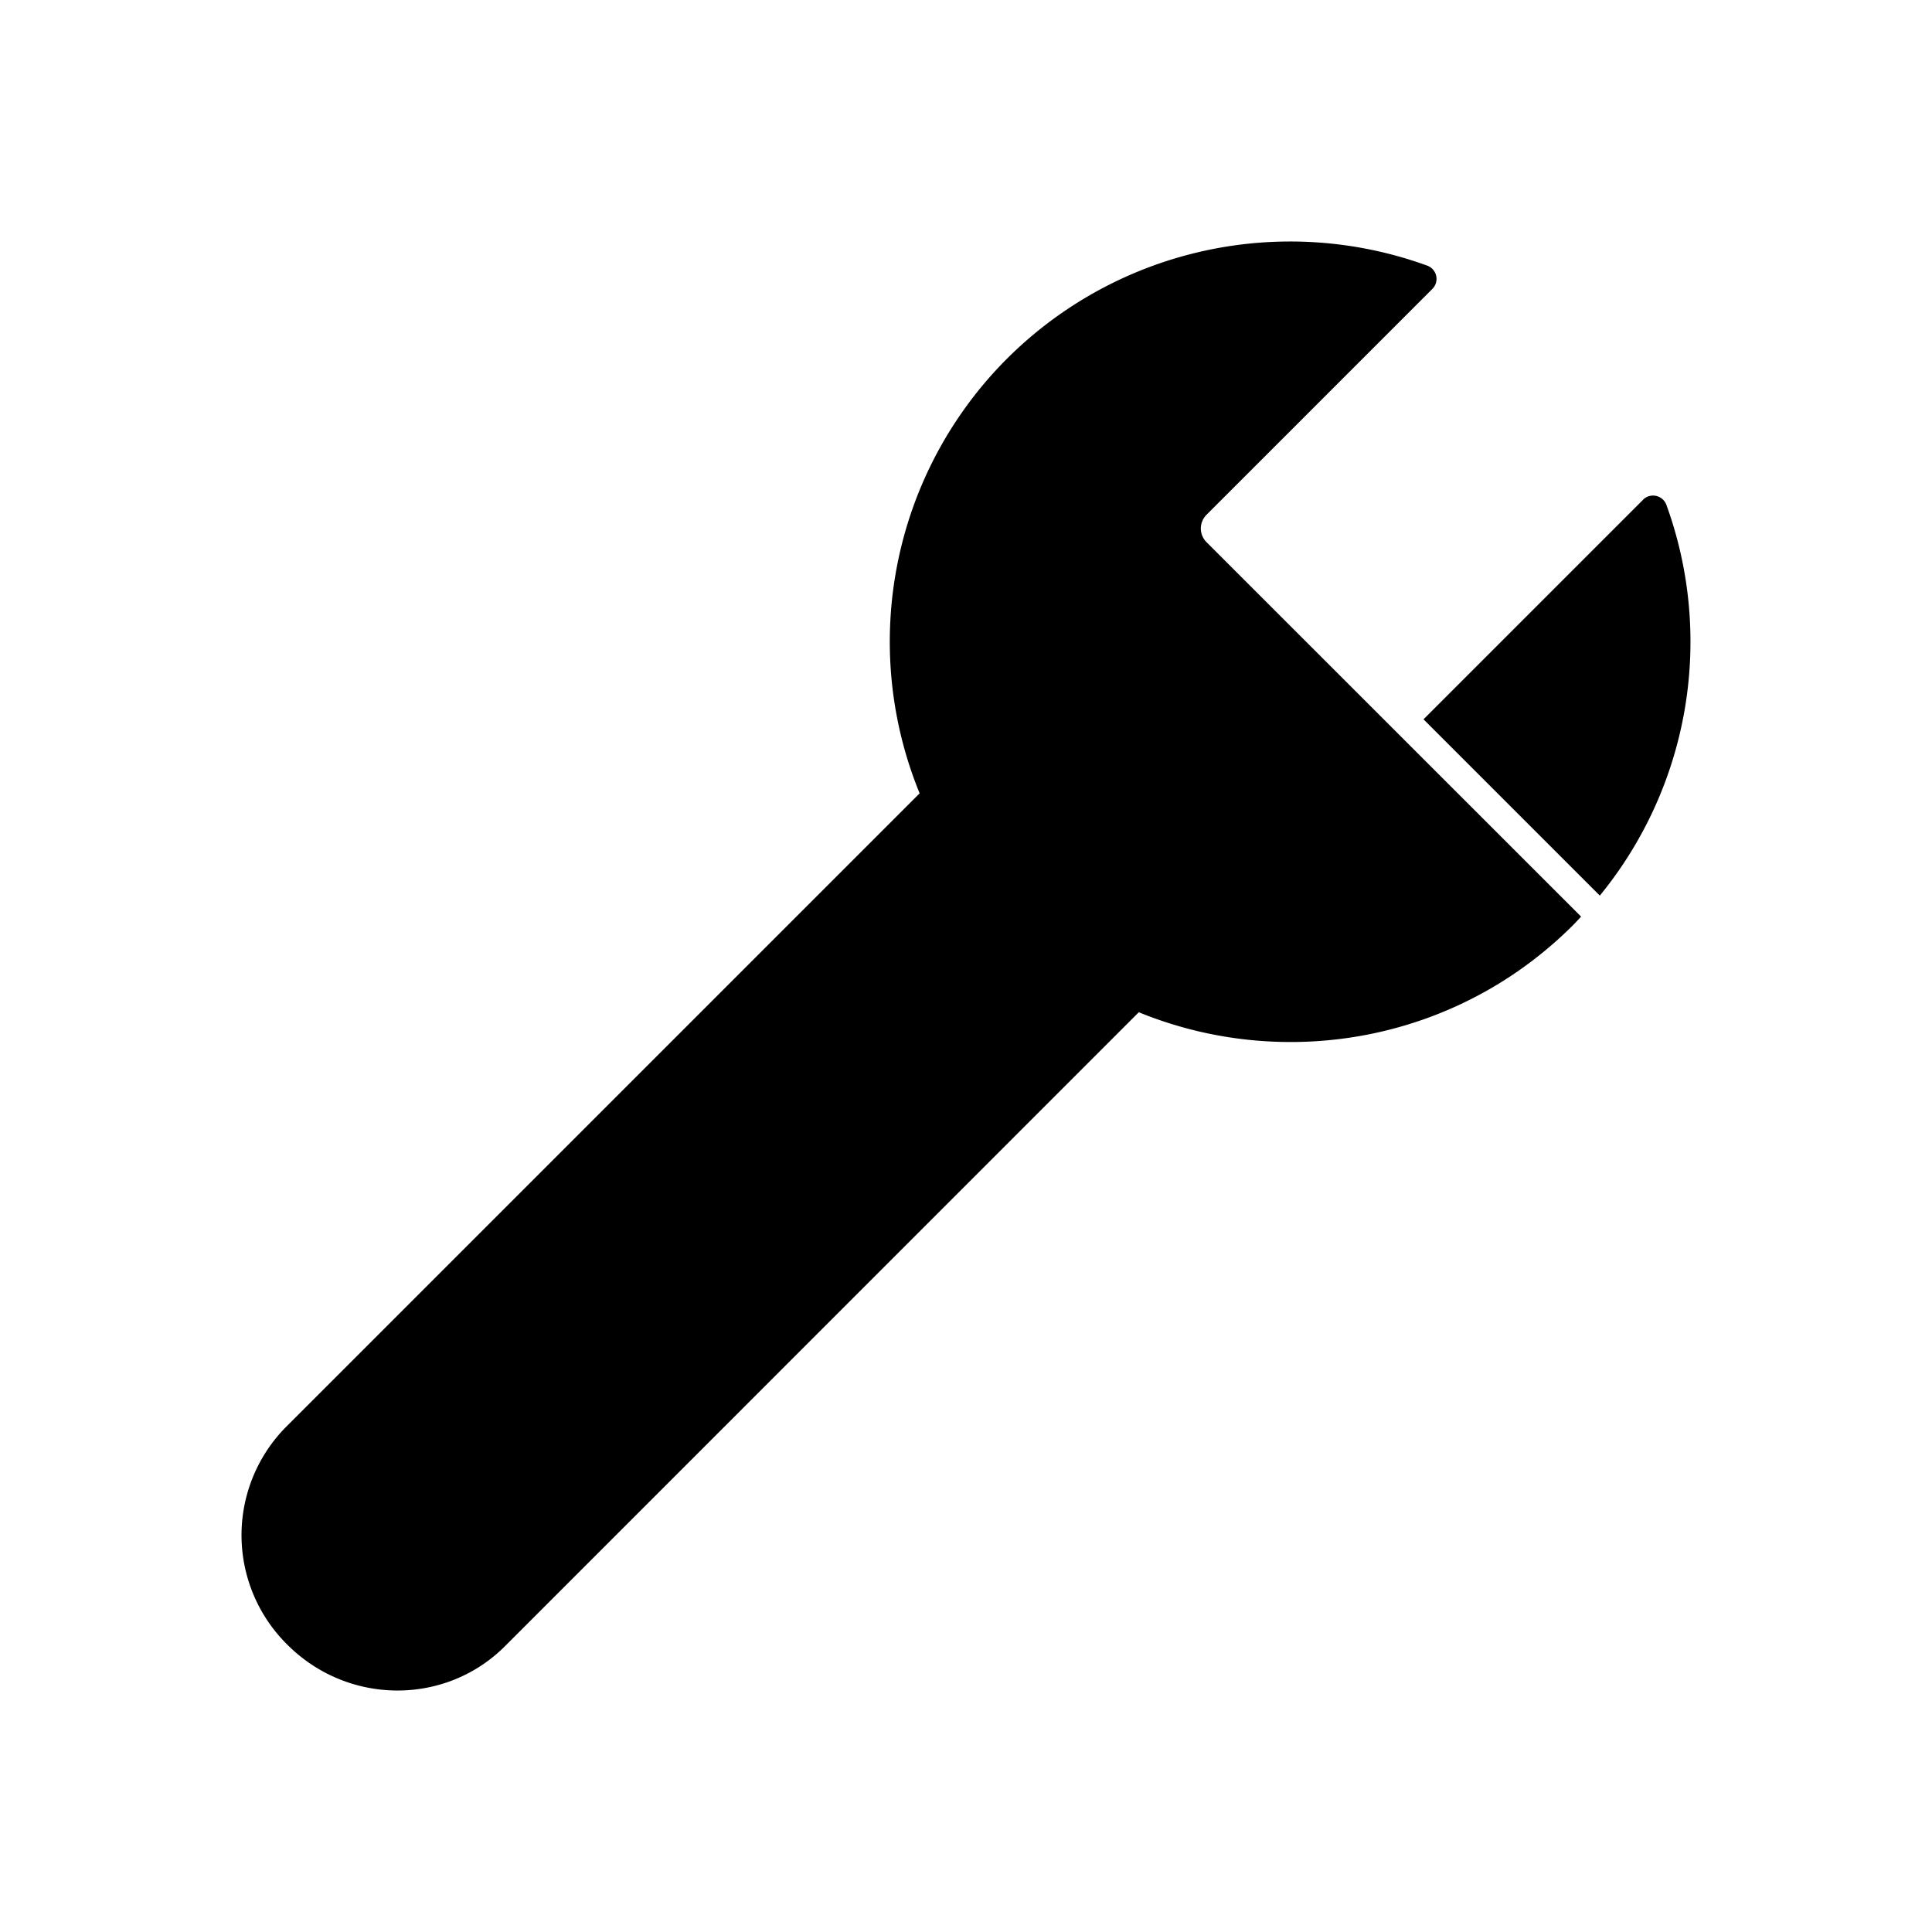
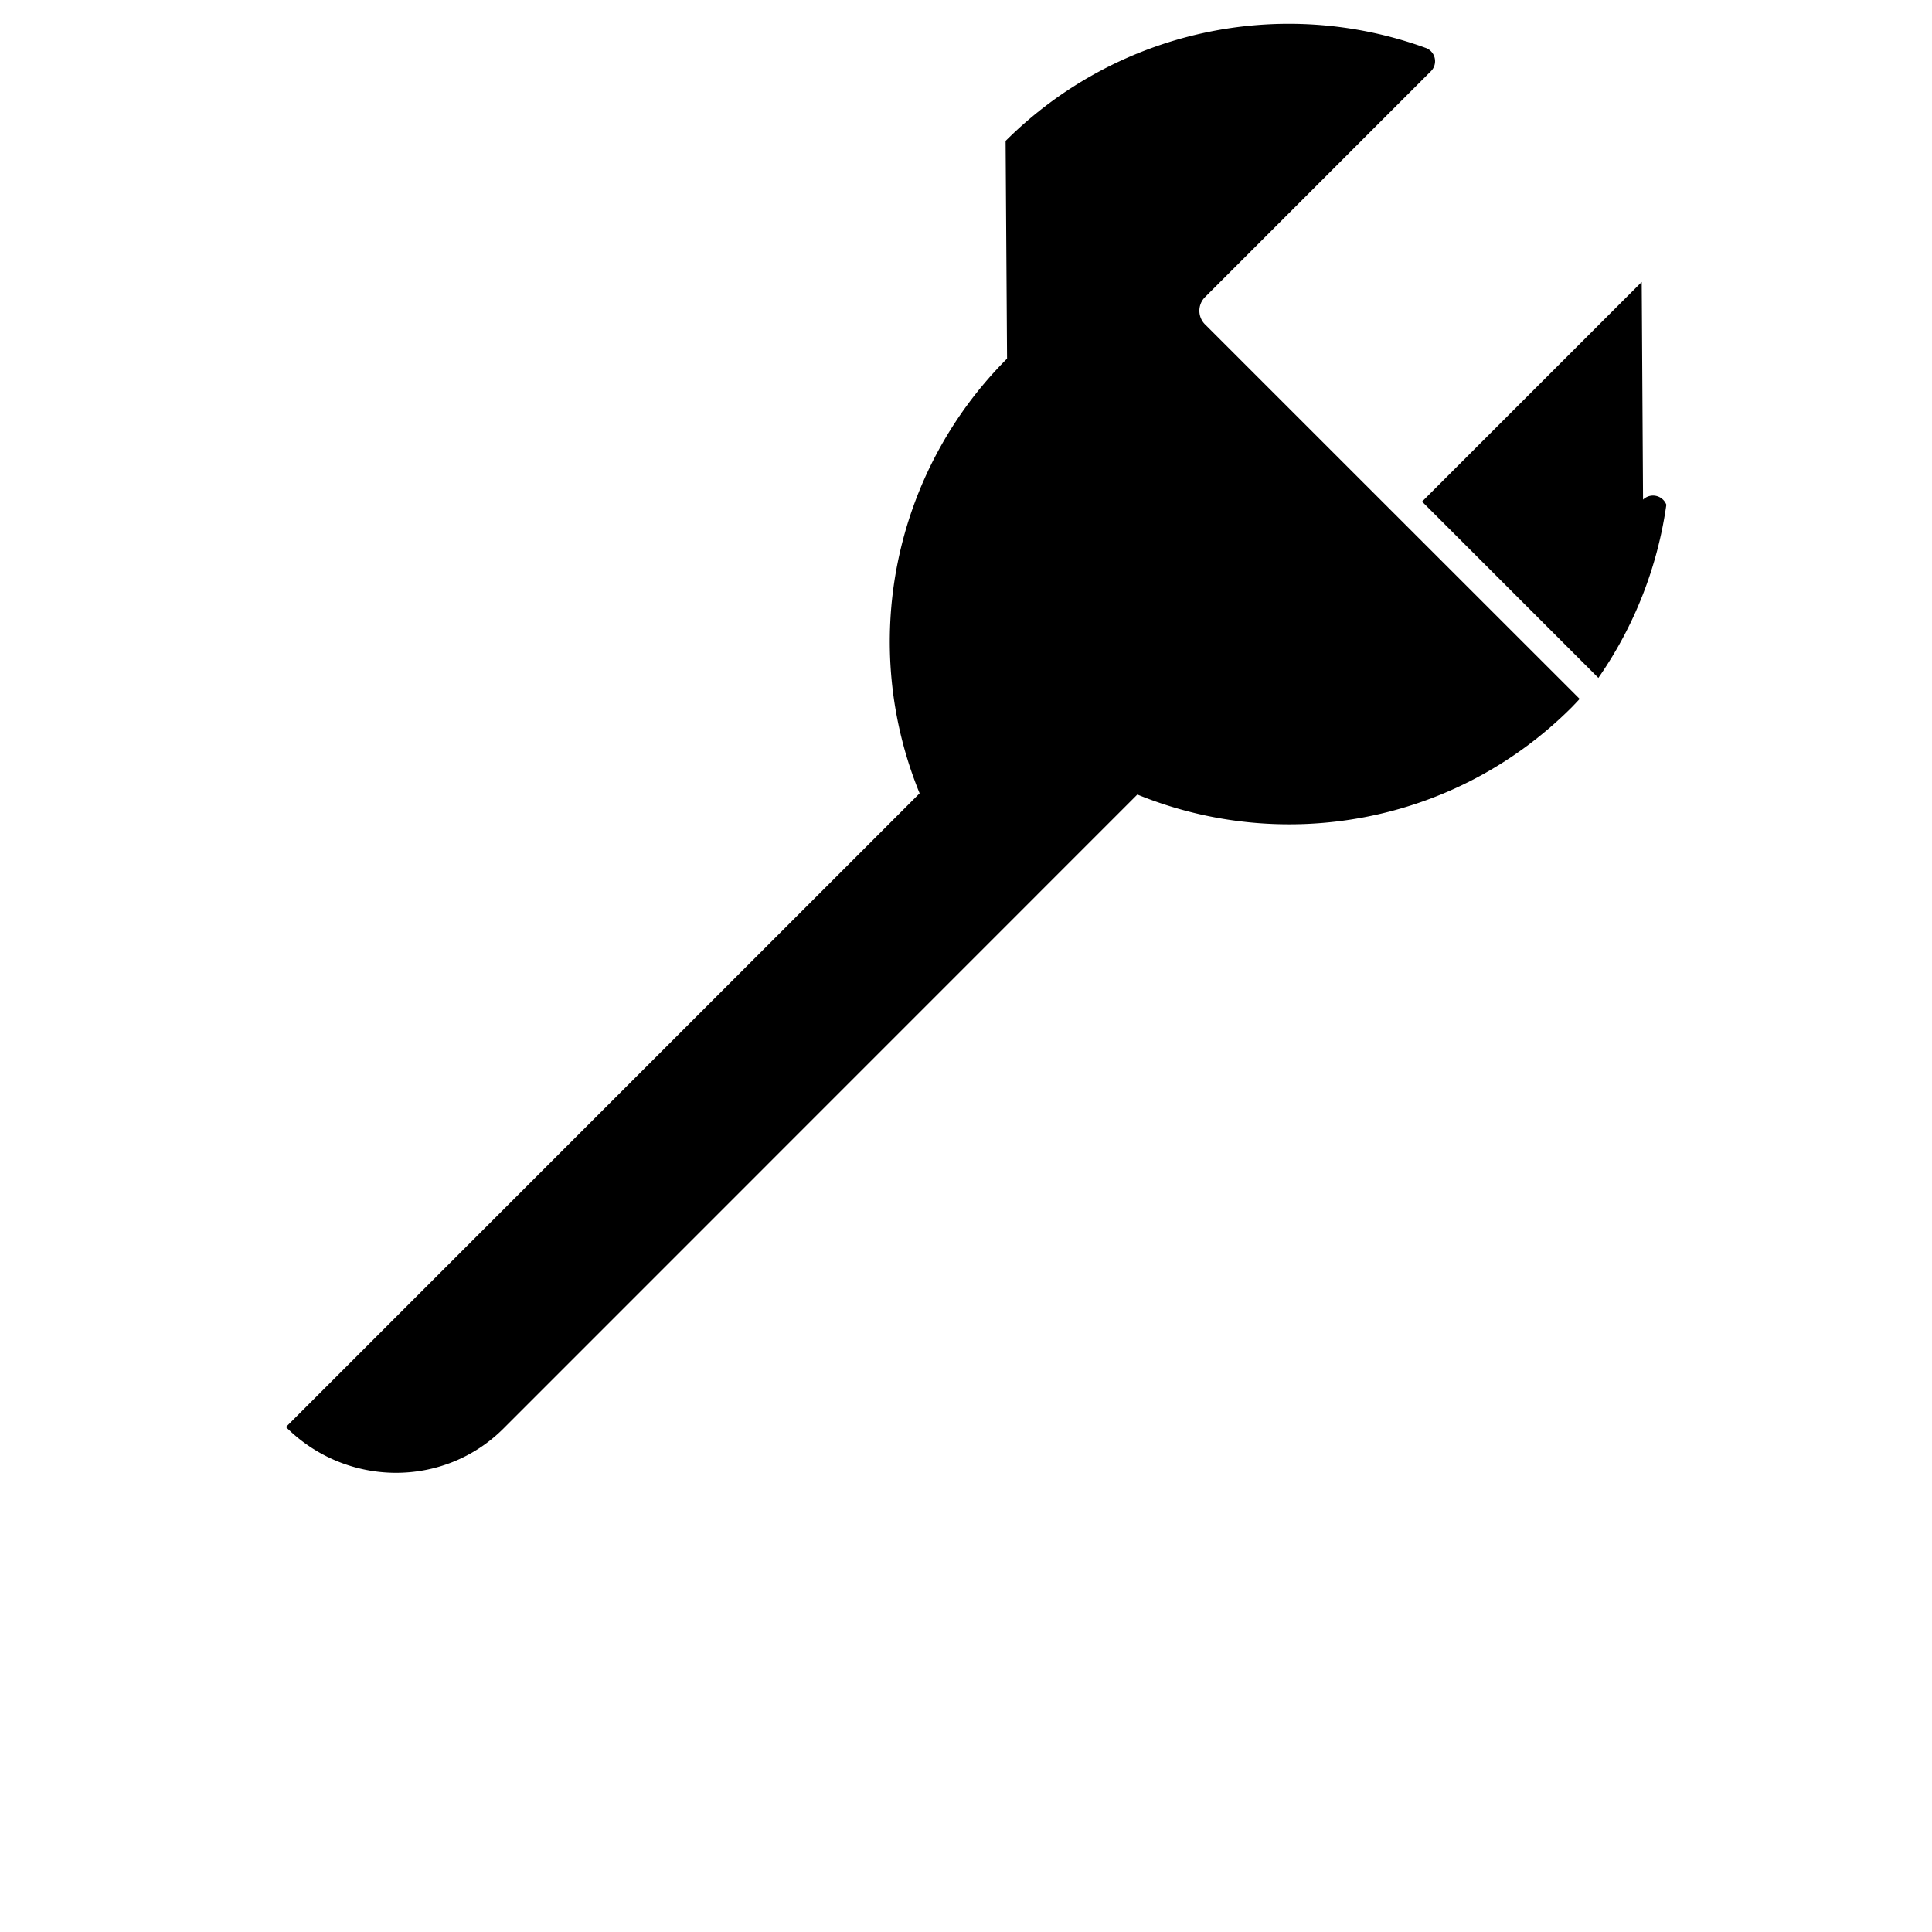
<svg xmlns="http://www.w3.org/2000/svg" width="16" height="16" fill="none" viewBox="0 0 16 16">
-   <path fill="currentColor" d="M8.34 2.97a3.315 3.315 0 0 0-.724 3.6l-5.248 5.248a1.274 1.274 0 0 0 .012 1.803c.5.5 1.307.507 1.802.012l5.249-5.25c1.199.49 2.625.25 3.598-.723q.033-.034.065-.069l-3.101-3.1a.16.16 0 0 1 0-.229l1.87-1.87a.117.117 0 0 0-.043-.192 3.32 3.32 0 0 0-3.48.77m5.268 1.168-1.819 1.819 1.46 1.46A3.32 3.32 0 0 0 13.8 4.18a.118.118 0 0 0-.193-.042" />
+   <path fill="currentColor" d="M8.34 2.97a3.315 3.315 0 0 0-.724 3.6l-5.248 5.248c.5.5 1.307.507 1.802.012l5.249-5.25c1.199.49 2.625.25 3.598-.723q.033-.034.065-.069l-3.101-3.1a.16.16 0 0 1 0-.229l1.87-1.87a.117.117 0 0 0-.043-.192 3.32 3.32 0 0 0-3.48.77m5.268 1.168-1.819 1.819 1.46 1.46A3.32 3.32 0 0 0 13.8 4.18a.118.118 0 0 0-.193-.042" />
</svg>